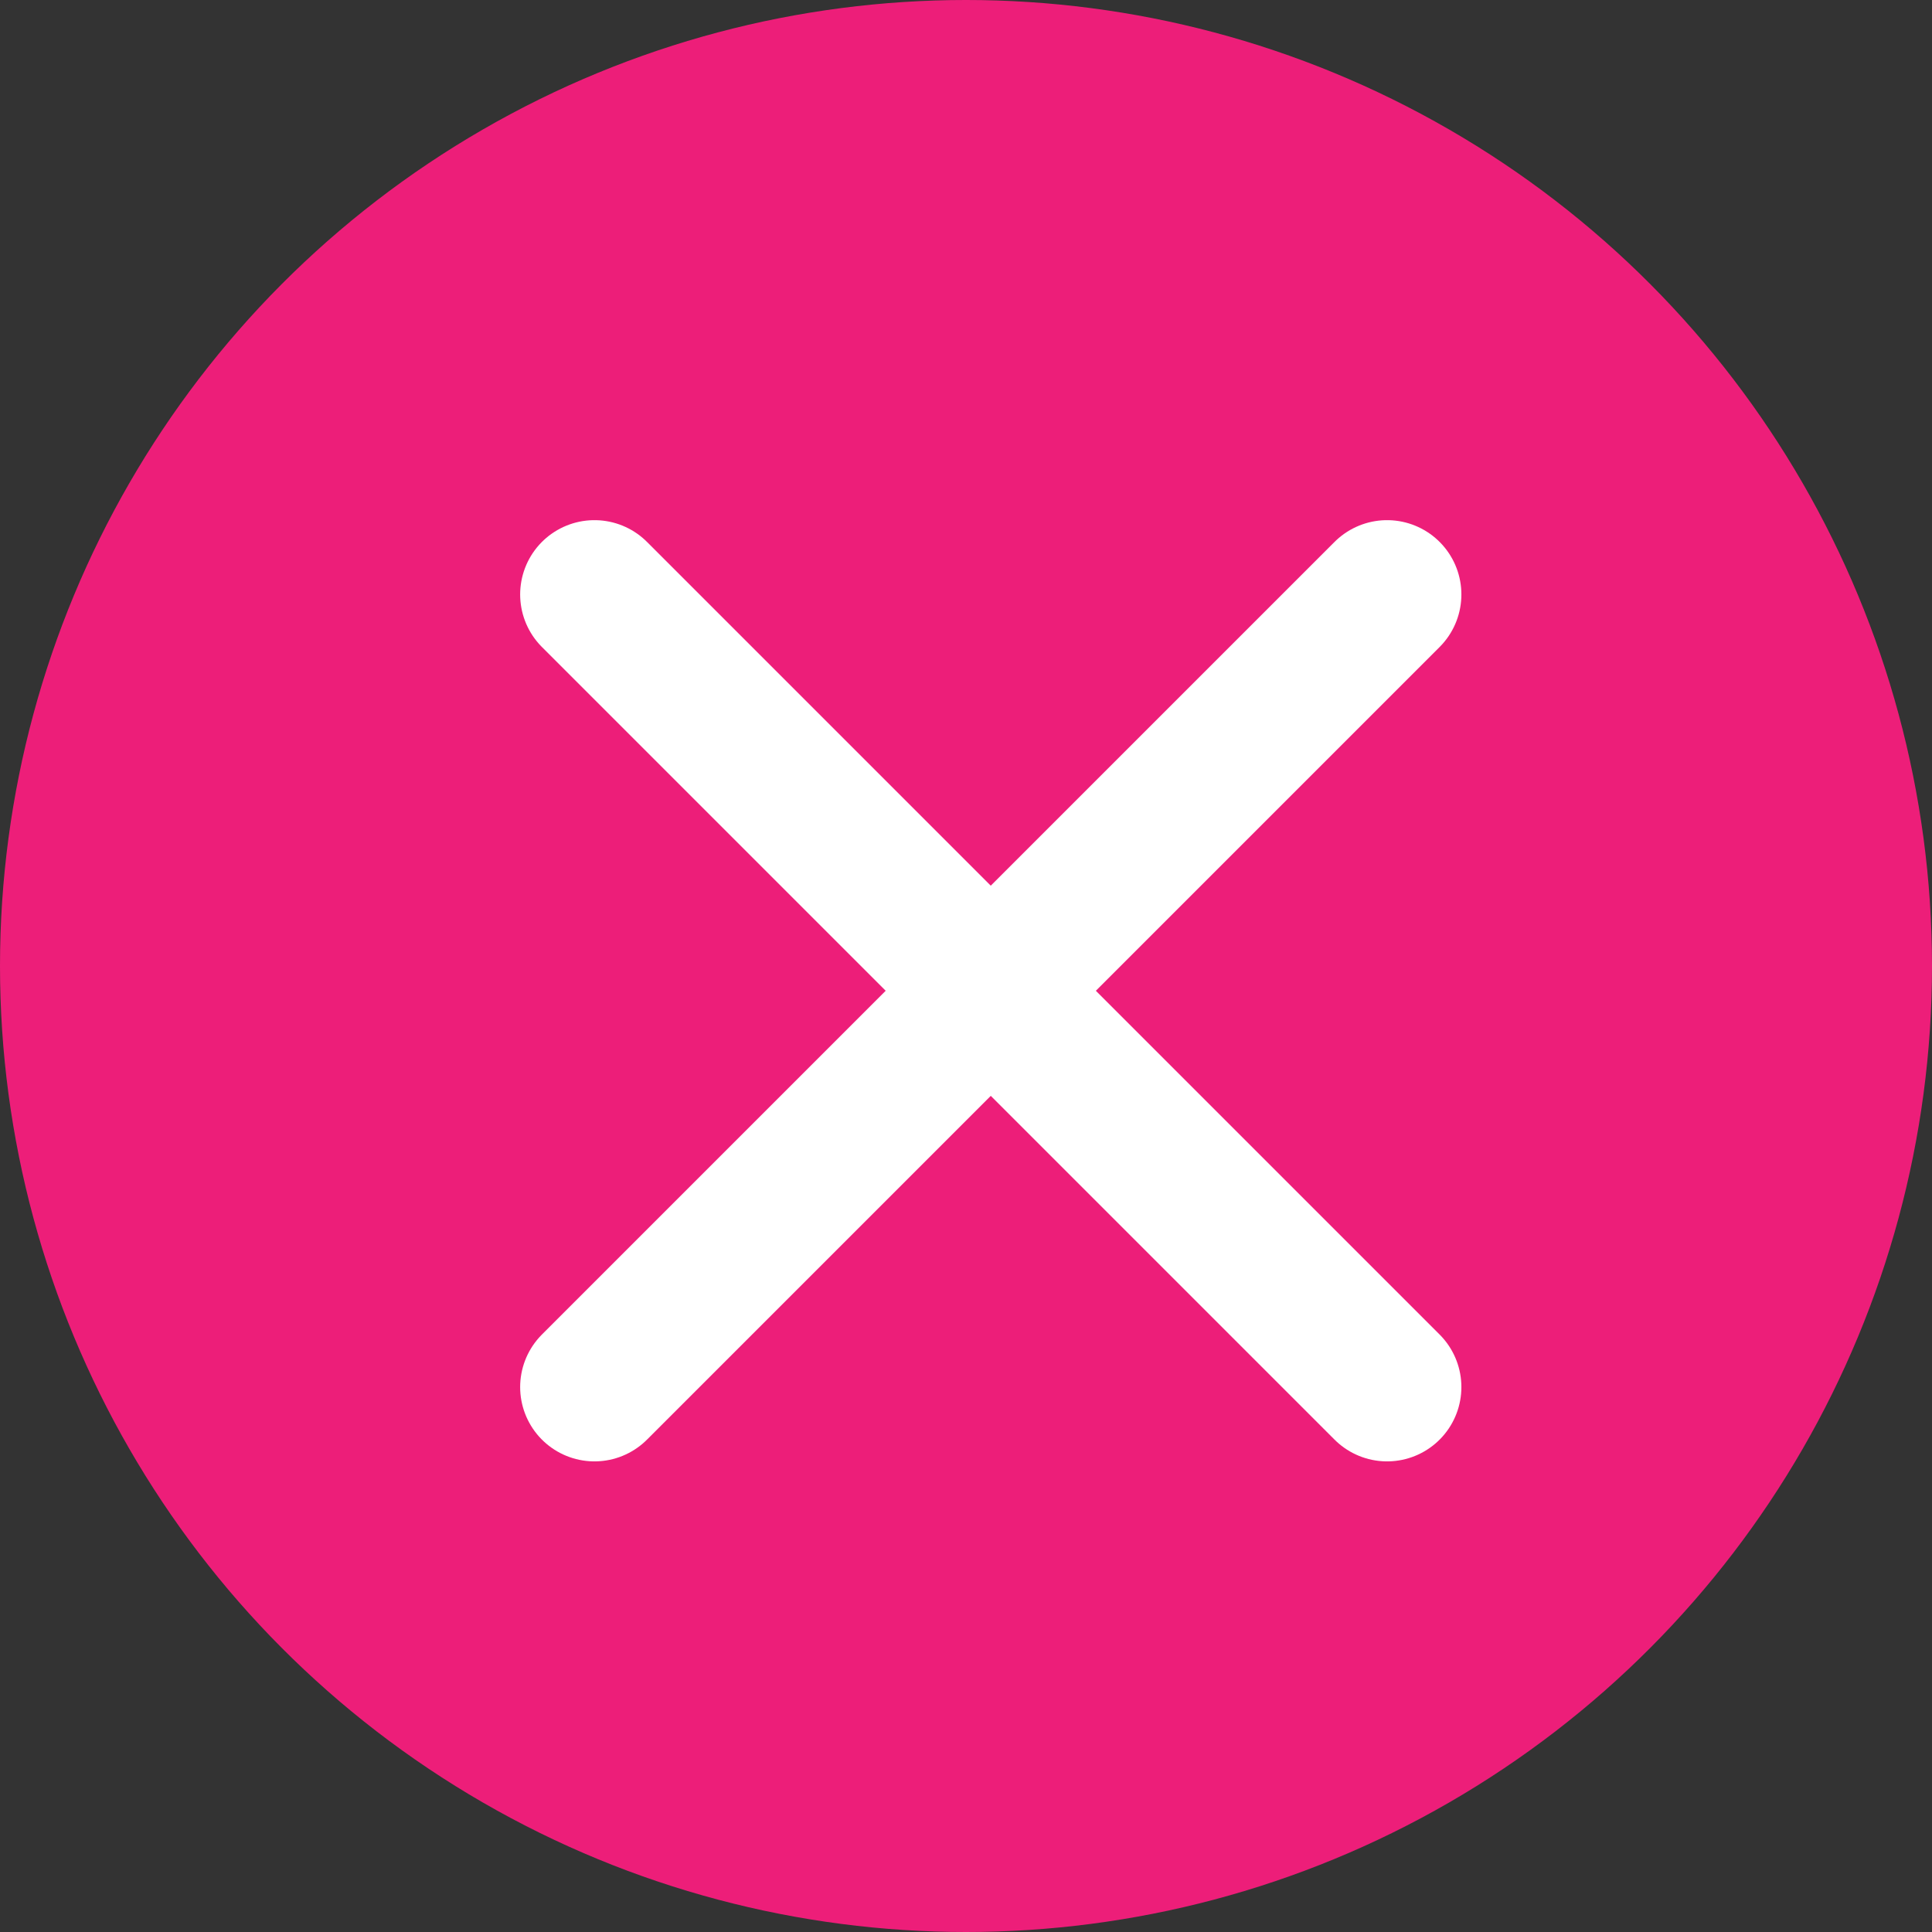
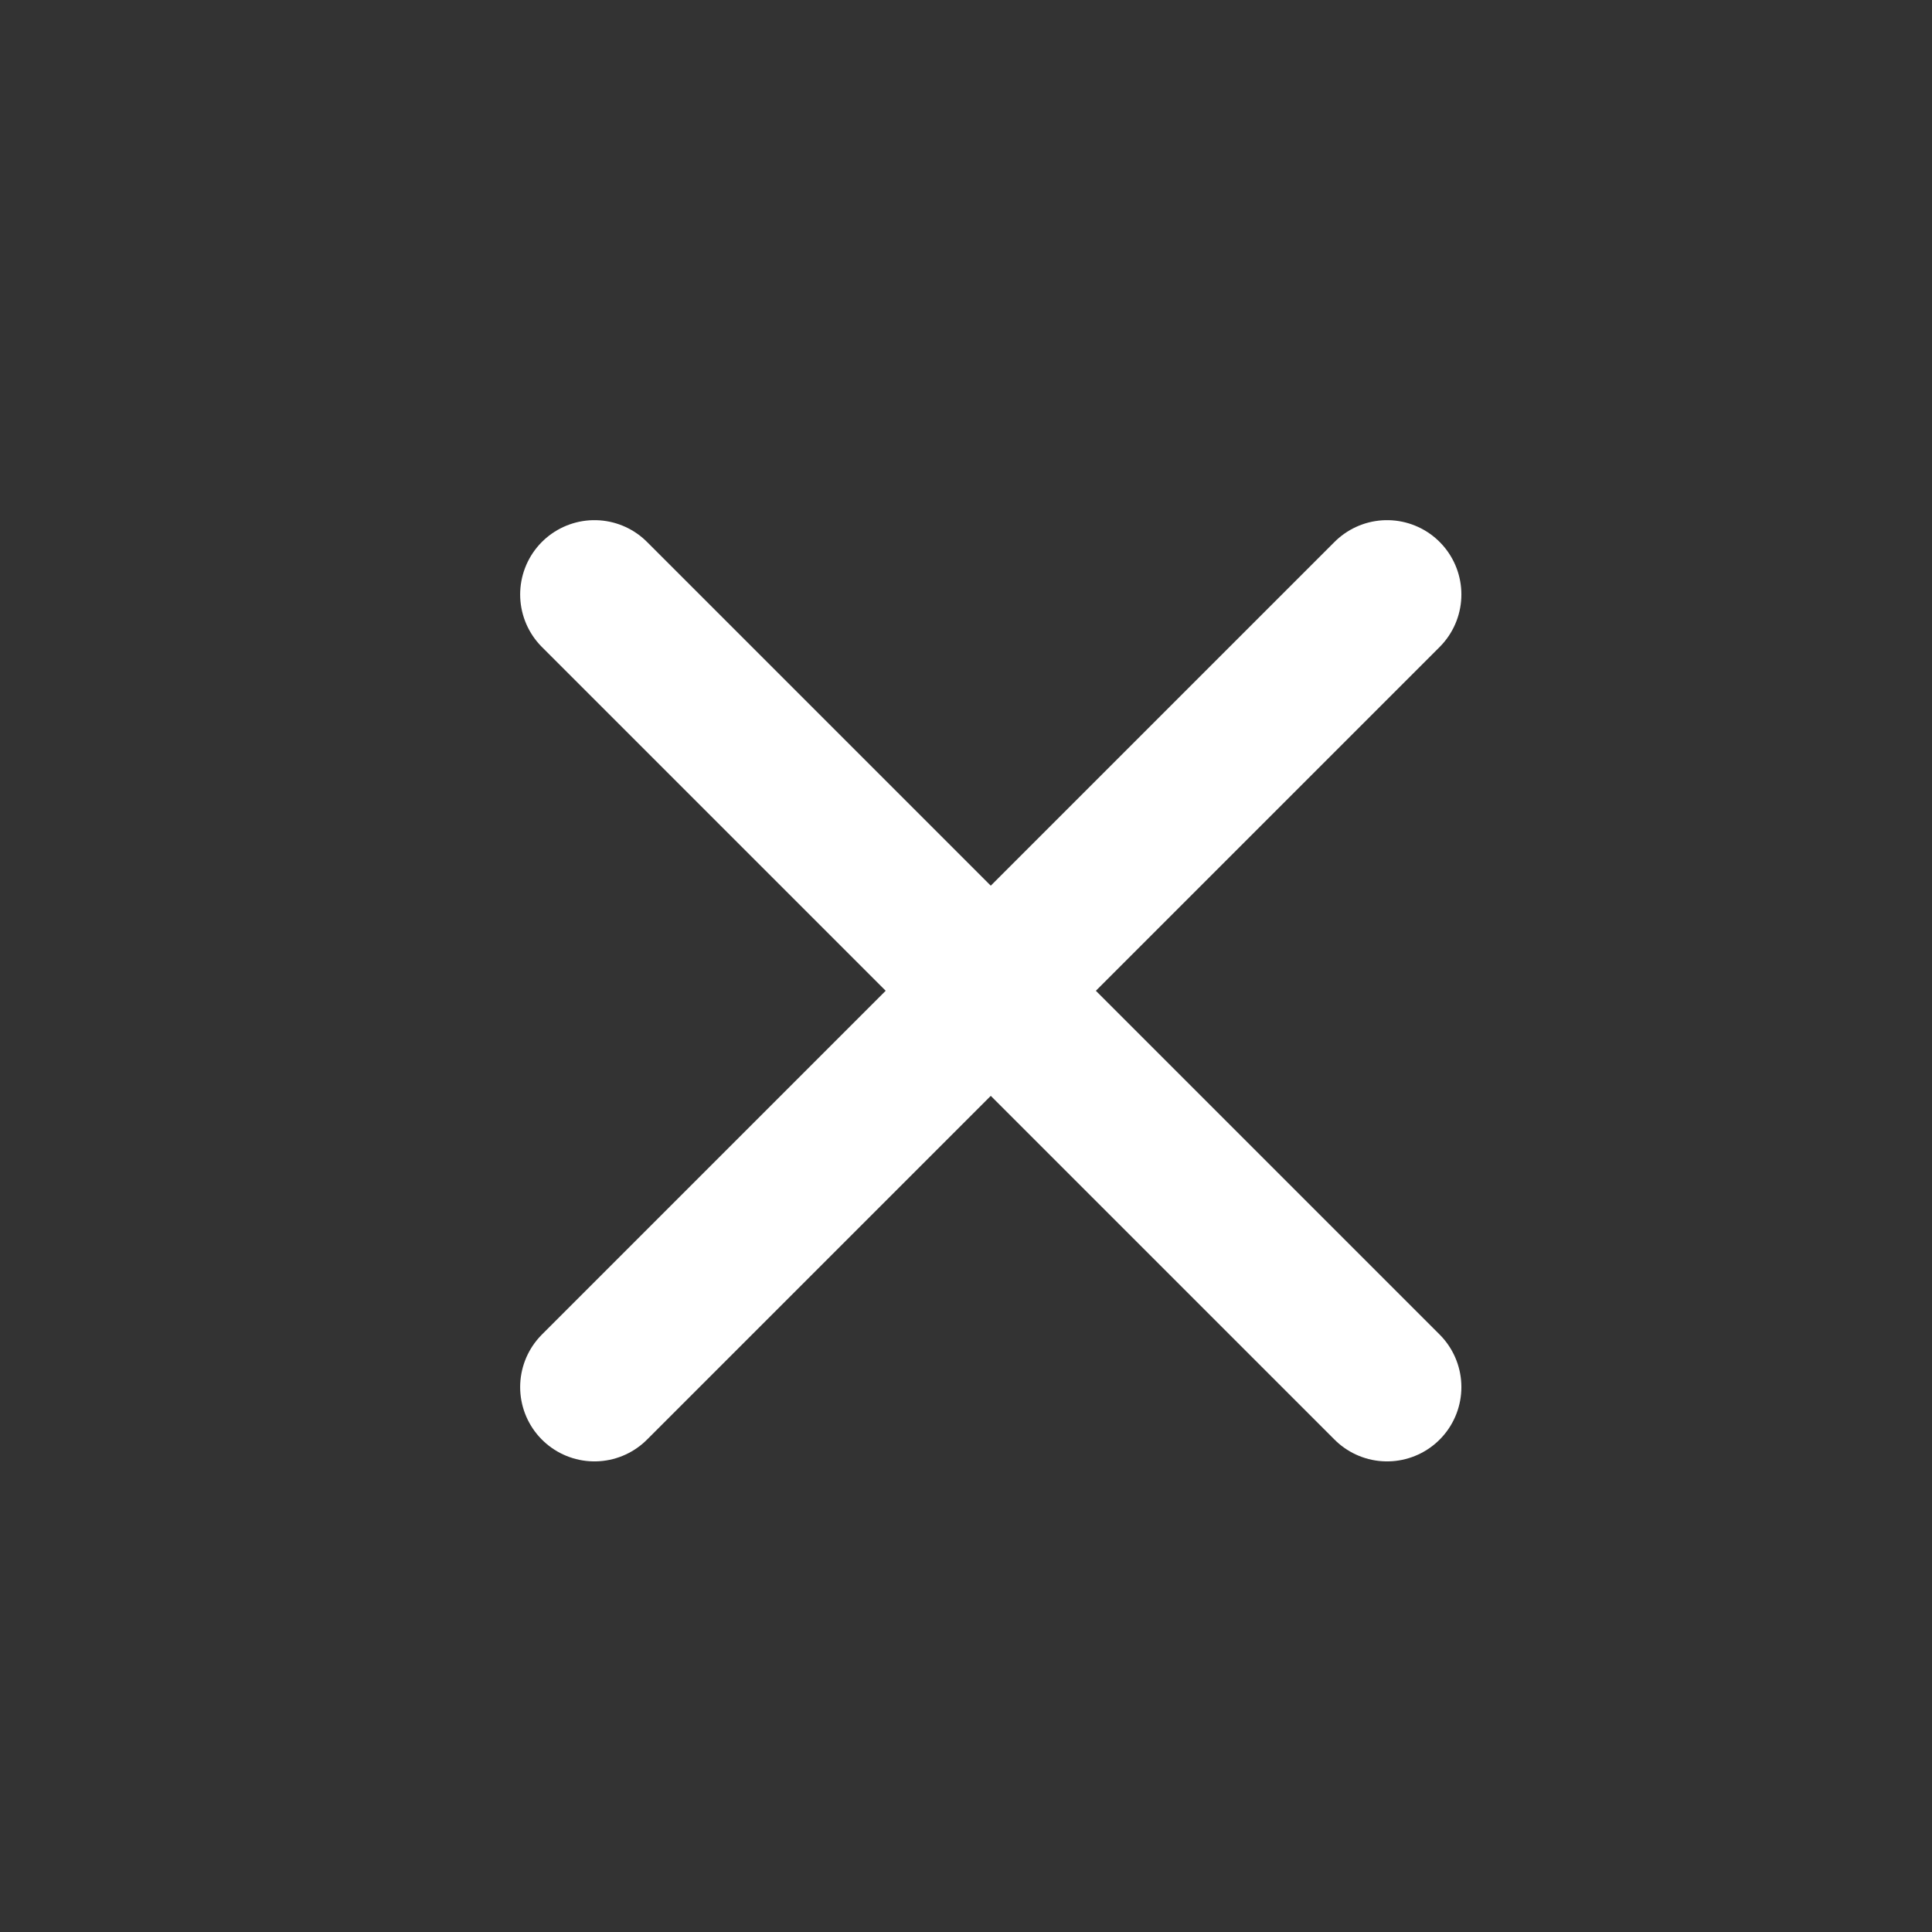
<svg xmlns="http://www.w3.org/2000/svg" width="39" height="39" viewBox="0 0 39 39" fill="none">
  <rect x="0" y="0" width="39" height="39" fill="#333333" stroke="none" />
-   <circle cx="19.5" cy="19.5" r="19.5" fill="#ED1E79" />
  <path d="M12 12L28 28" stroke="white" stroke-width="3" stroke-linecap="round" />
  <path d="M28 12L12 28" stroke="white" stroke-width="3" stroke-linecap="round" />
</svg>